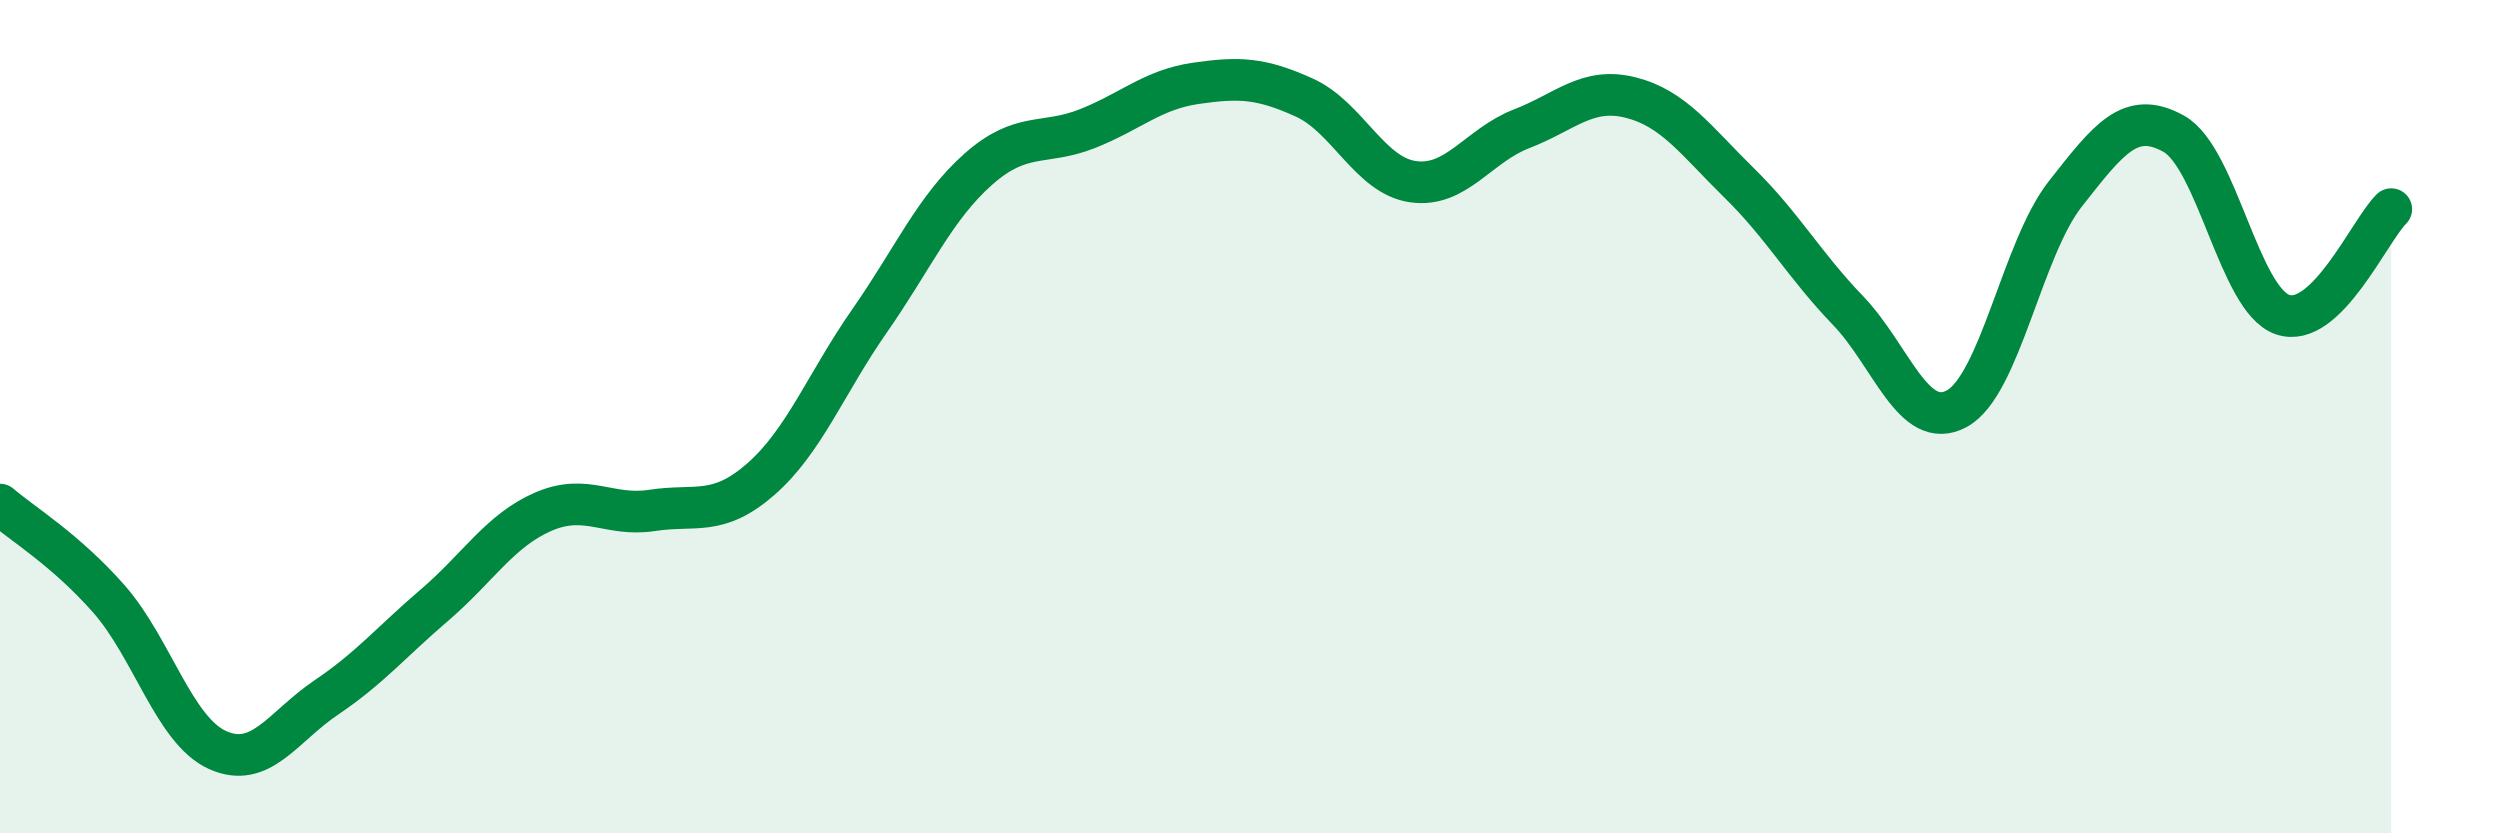
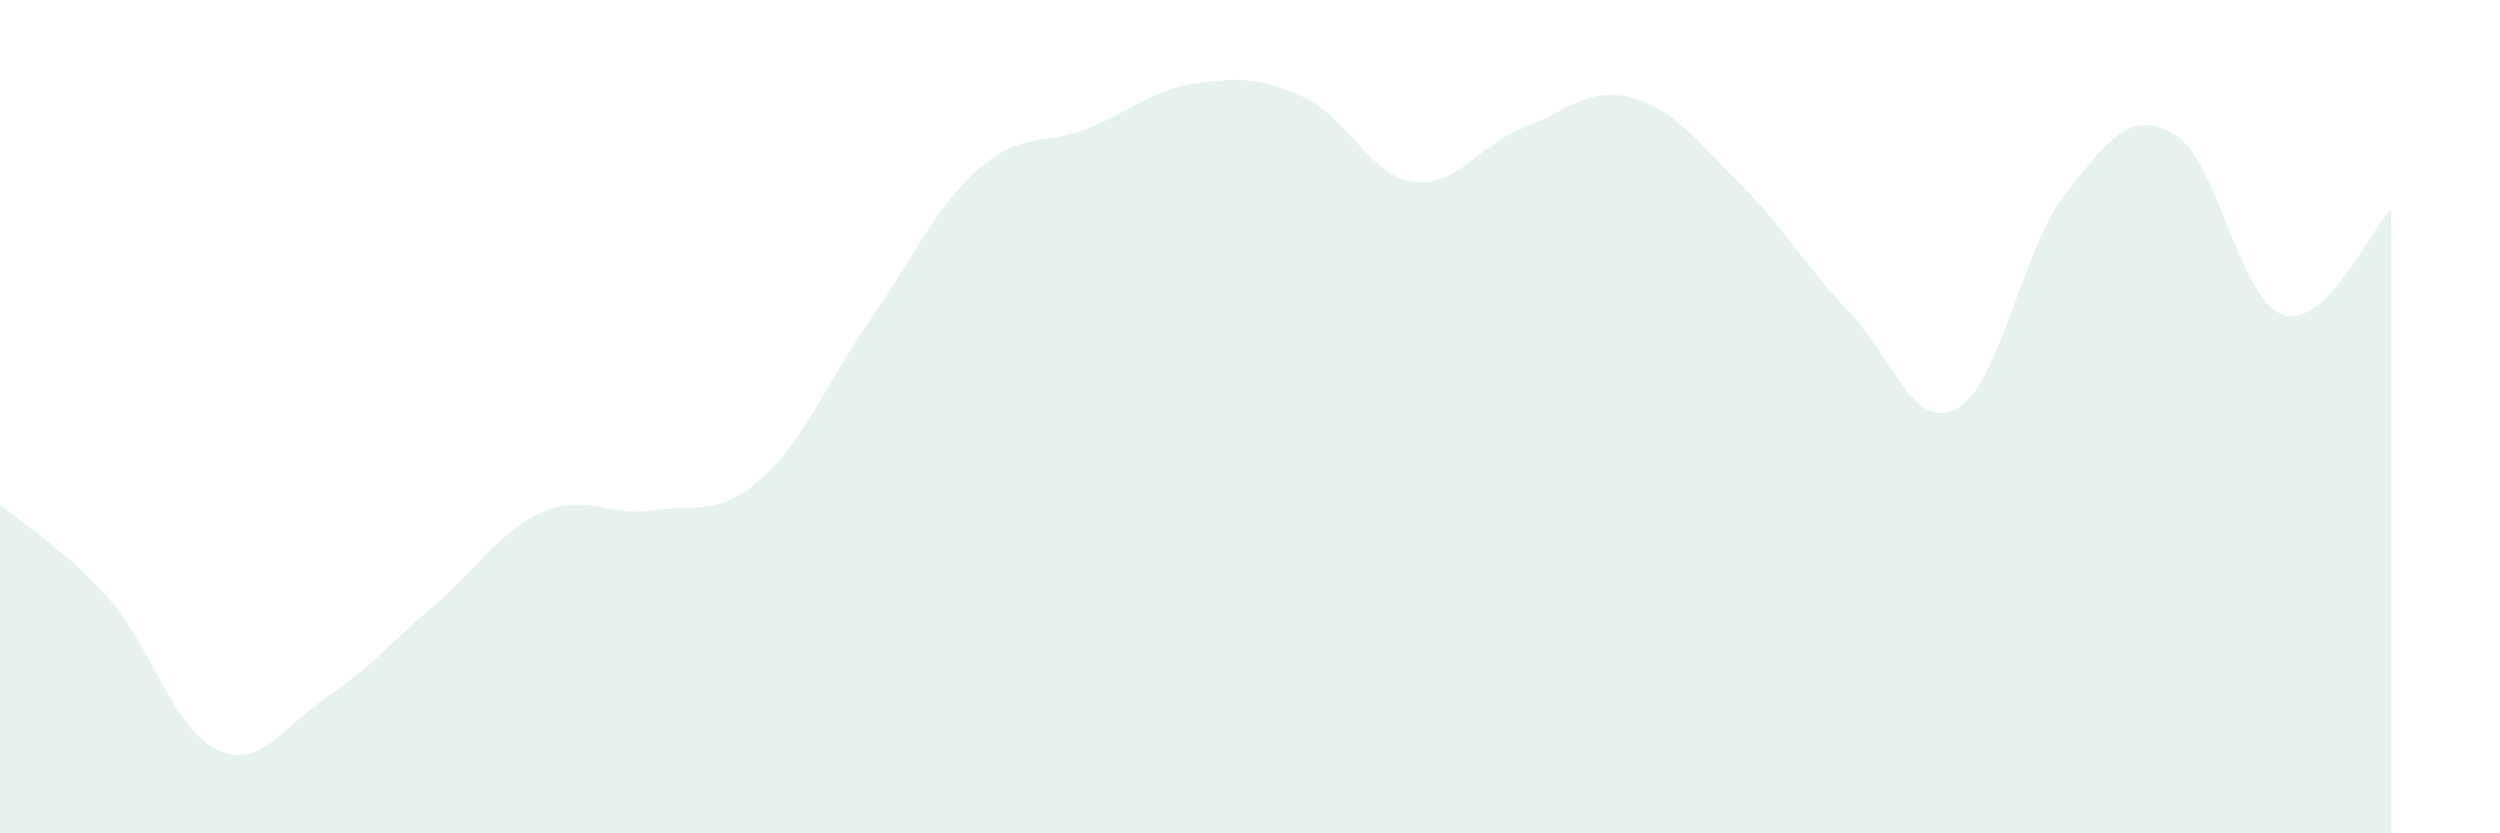
<svg xmlns="http://www.w3.org/2000/svg" width="60" height="20" viewBox="0 0 60 20">
  <path d="M 0,12.11 C 0.52,12.56 1.57,13.19 2.61,14.37 C 3.65,15.55 4.18,17.53 5.22,18 C 6.26,18.47 6.79,17.44 7.83,16.74 C 8.87,16.04 9.39,15.41 10.43,14.52 C 11.47,13.63 12,12.73 13.04,12.28 C 14.08,11.83 14.61,12.41 15.65,12.25 C 16.69,12.09 17.22,12.41 18.26,11.5 C 19.3,10.59 19.83,9.19 20.87,7.7 C 21.91,6.21 22.44,4.98 23.48,4.06 C 24.52,3.14 25.05,3.5 26.09,3.09 C 27.13,2.68 27.66,2.15 28.7,2 C 29.74,1.85 30.26,1.87 31.3,2.34 C 32.34,2.81 32.87,4.21 33.91,4.36 C 34.95,4.51 35.48,3.49 36.52,3.09 C 37.56,2.69 38.09,2.08 39.13,2.34 C 40.17,2.6 40.7,3.37 41.74,4.39 C 42.78,5.41 43.31,6.37 44.35,7.45 C 45.39,8.53 45.92,10.37 46.96,9.81 C 48,9.25 48.53,5.97 49.57,4.65 C 50.61,3.33 51.13,2.63 52.17,3.21 C 53.21,3.79 53.74,7.19 54.78,7.55 C 55.82,7.91 56.87,5.53 57.39,5.02L57.39 20L0 20Z" fill="#008740" opacity="0.1" stroke-linecap="round" stroke-linejoin="round" />
-   <path d="M 0,12.11 C 0.52,12.56 1.57,13.19 2.61,14.37 C 3.65,15.55 4.18,17.53 5.22,18 C 6.26,18.47 6.79,17.44 7.83,16.74 C 8.87,16.04 9.39,15.41 10.43,14.52 C 11.47,13.63 12,12.73 13.04,12.28 C 14.08,11.83 14.61,12.41 15.65,12.25 C 16.69,12.09 17.22,12.41 18.26,11.5 C 19.3,10.59 19.83,9.19 20.87,7.7 C 21.91,6.21 22.44,4.98 23.48,4.06 C 24.52,3.14 25.05,3.5 26.09,3.09 C 27.13,2.68 27.66,2.15 28.7,2 C 29.74,1.85 30.26,1.87 31.3,2.34 C 32.34,2.81 32.87,4.21 33.91,4.36 C 34.95,4.51 35.48,3.49 36.52,3.09 C 37.56,2.69 38.09,2.08 39.13,2.34 C 40.17,2.6 40.7,3.37 41.74,4.39 C 42.78,5.41 43.31,6.37 44.35,7.45 C 45.39,8.53 45.92,10.37 46.96,9.81 C 48,9.25 48.53,5.97 49.57,4.65 C 50.61,3.33 51.13,2.63 52.17,3.21 C 53.21,3.79 53.74,7.19 54.78,7.55 C 55.82,7.91 56.87,5.53 57.39,5.02" stroke="#008740" stroke-width="1" fill="none" stroke-linecap="round" stroke-linejoin="round" />
</svg>